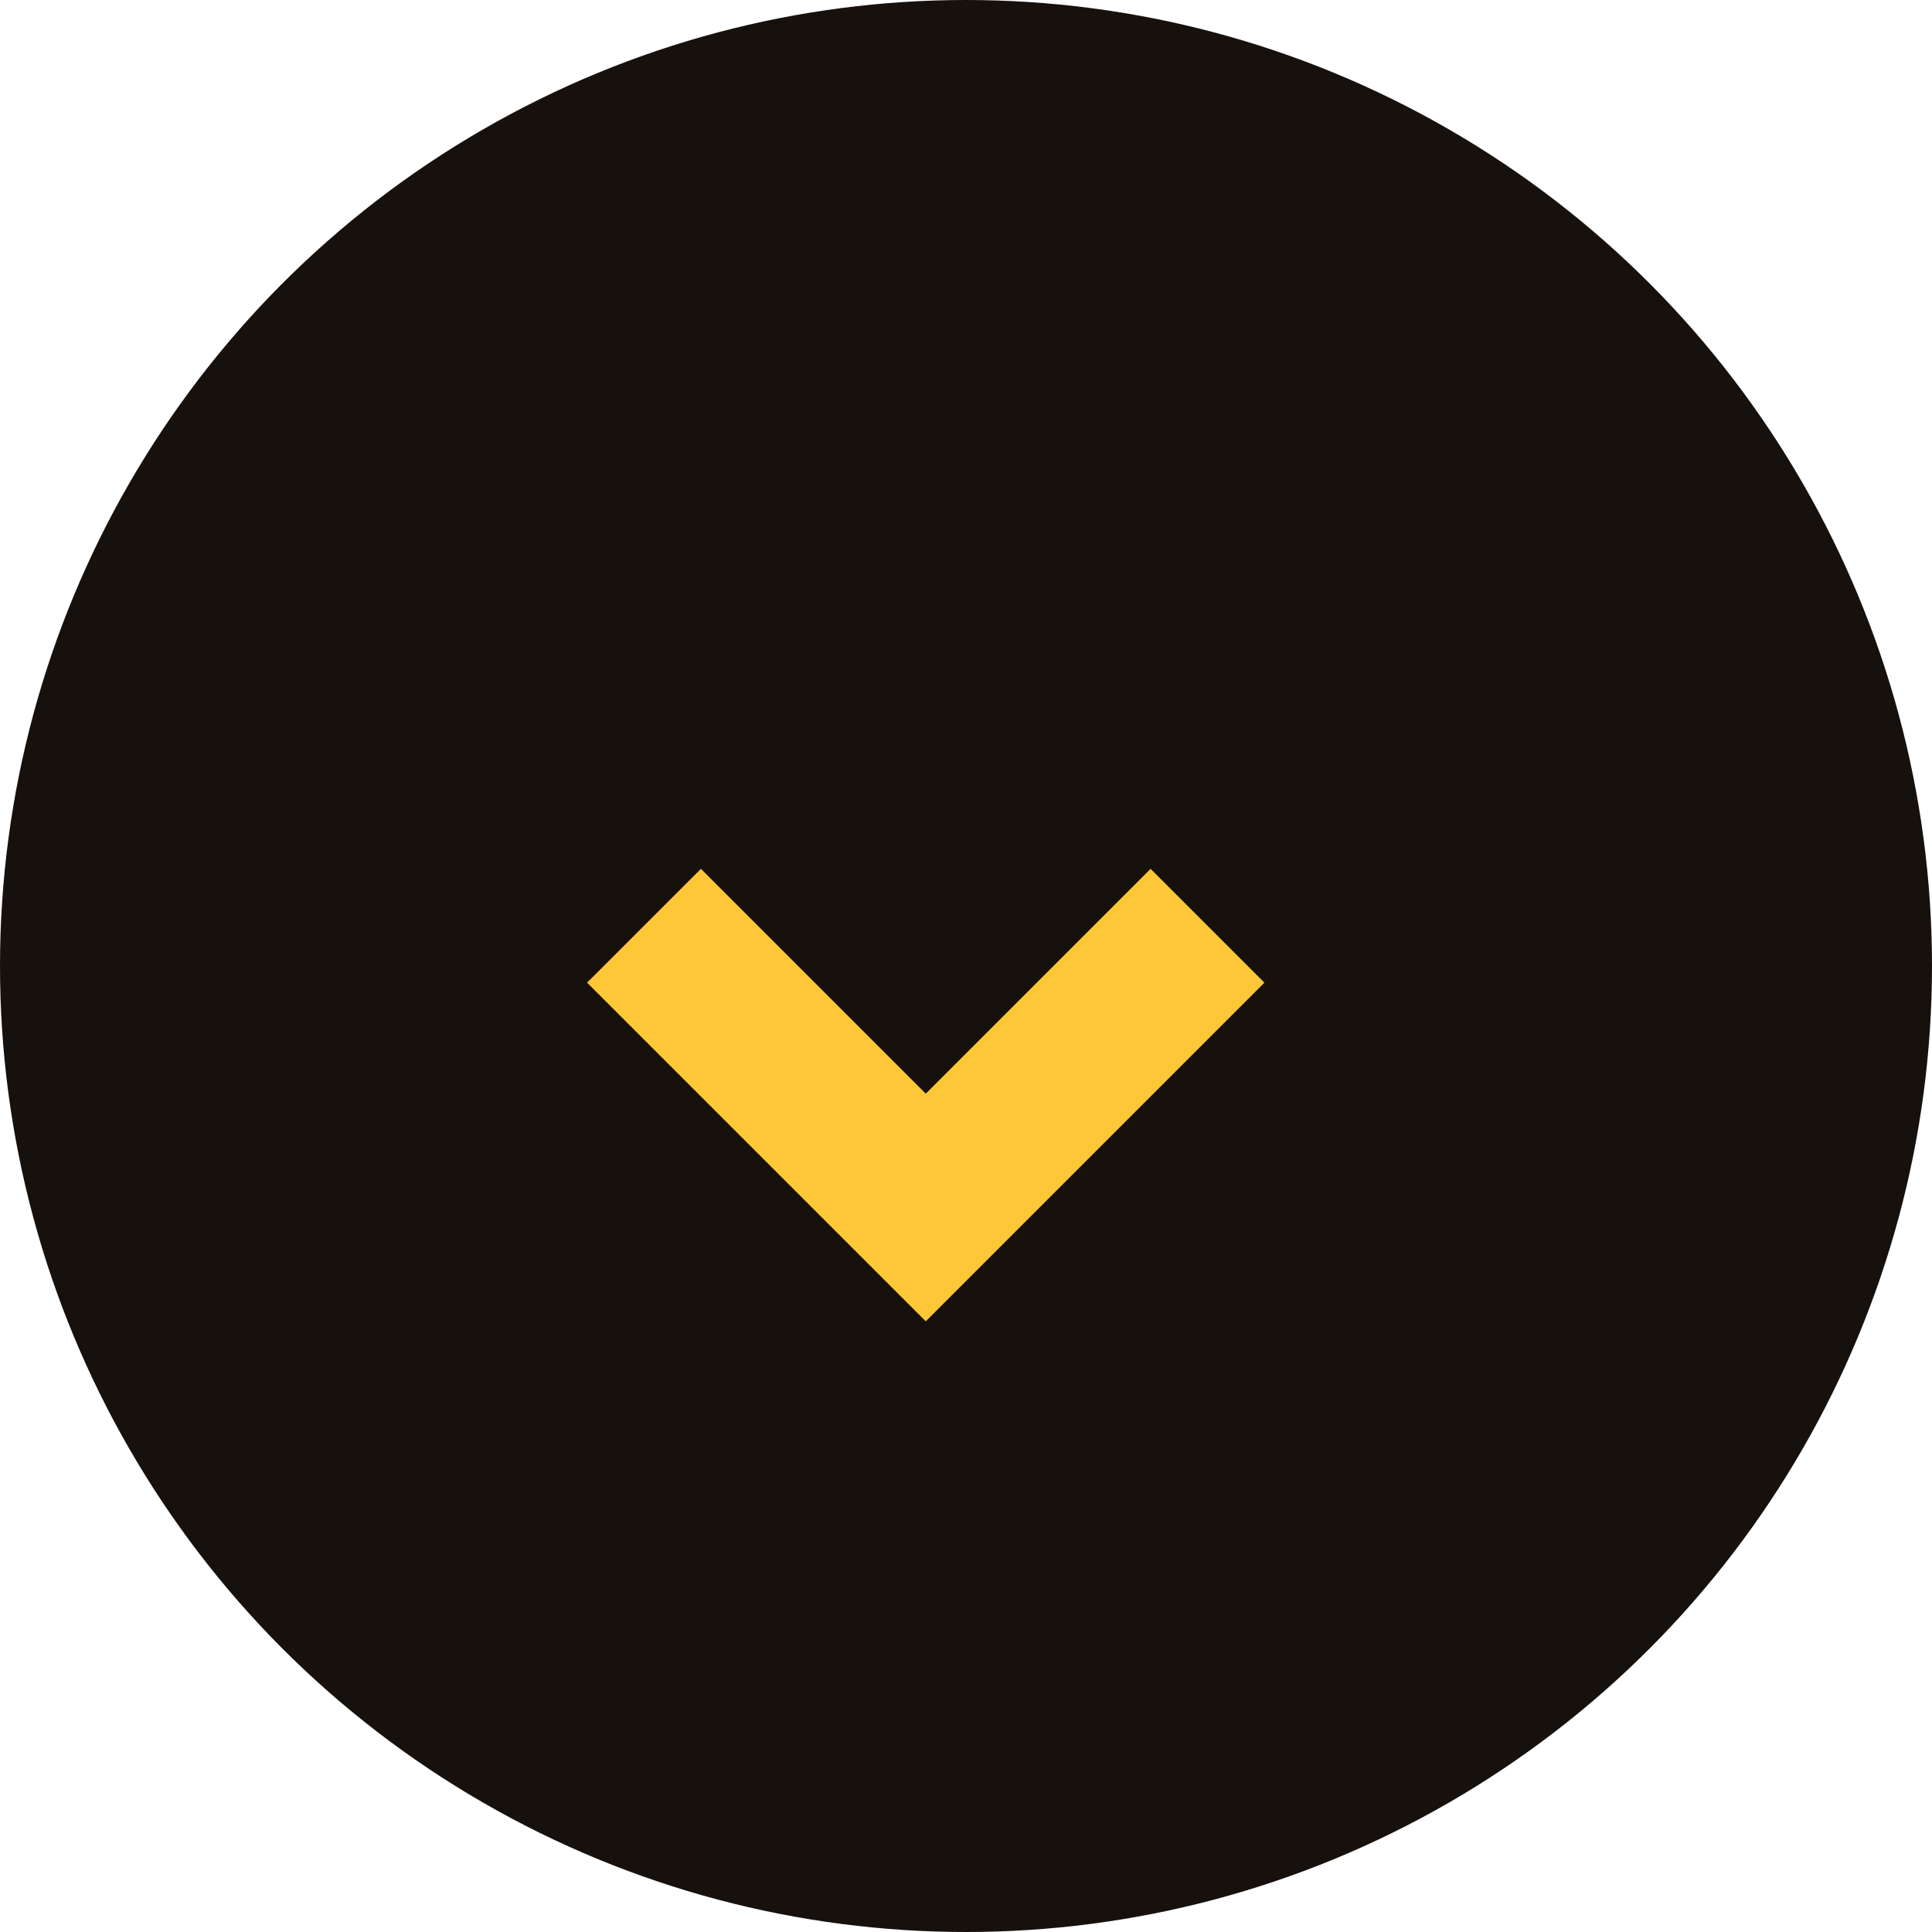
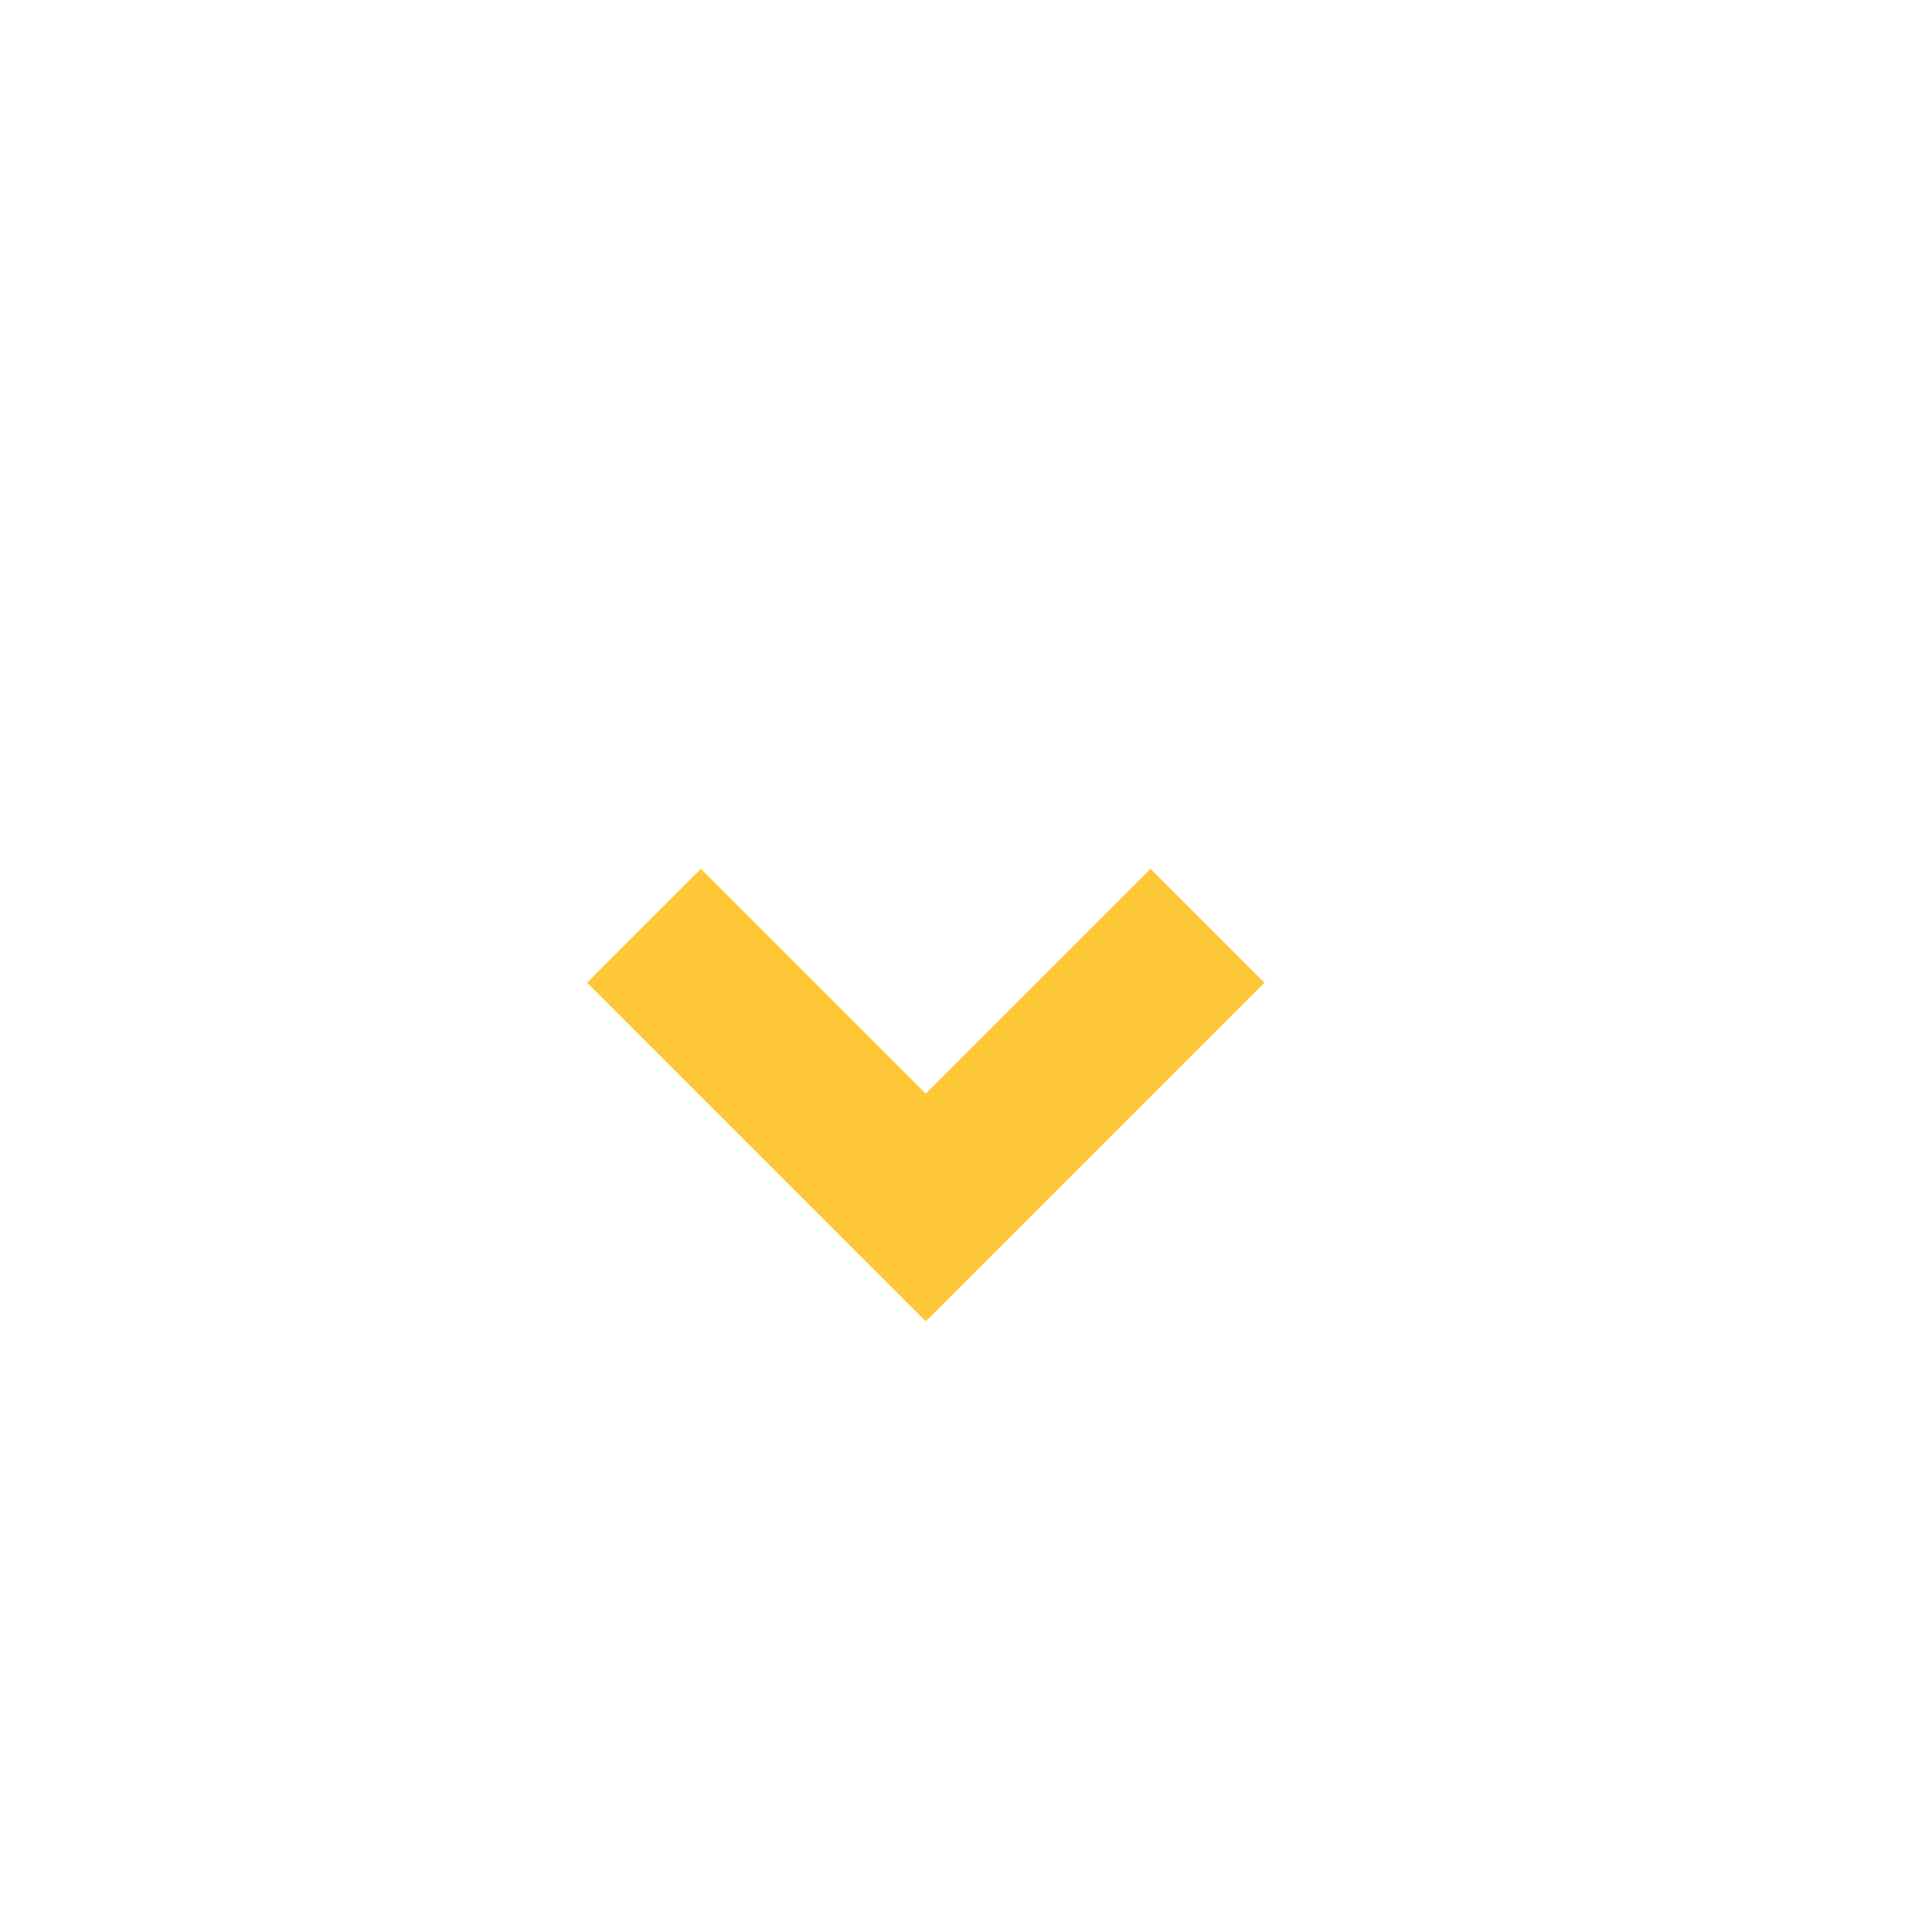
<svg xmlns="http://www.w3.org/2000/svg" width="24" height="24" viewBox="0 0 24 24" fill="none">
-   <circle cx="12" cy="12" r="12" fill="#17110D" />
  <path d="M8 11.5L11.5 15L15 11.5" stroke="#FEC737" stroke-width="2" />
</svg>